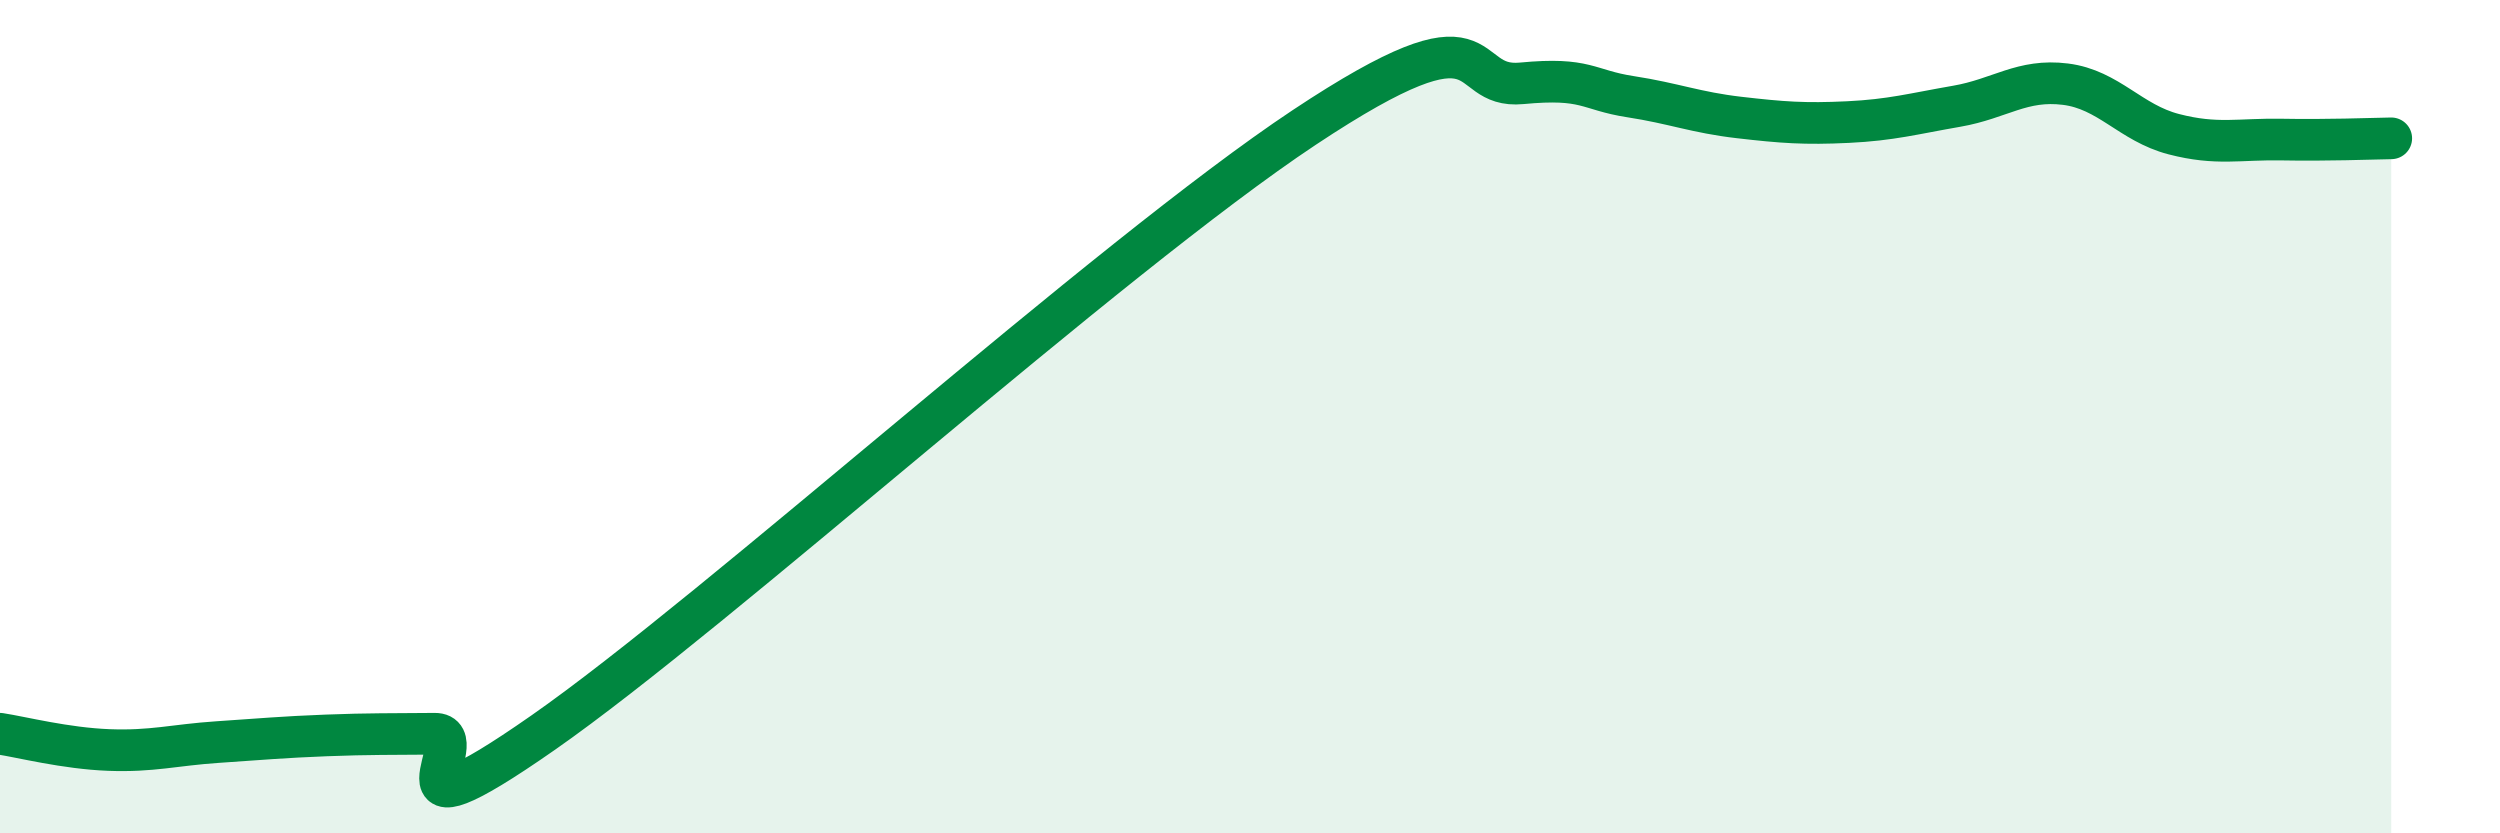
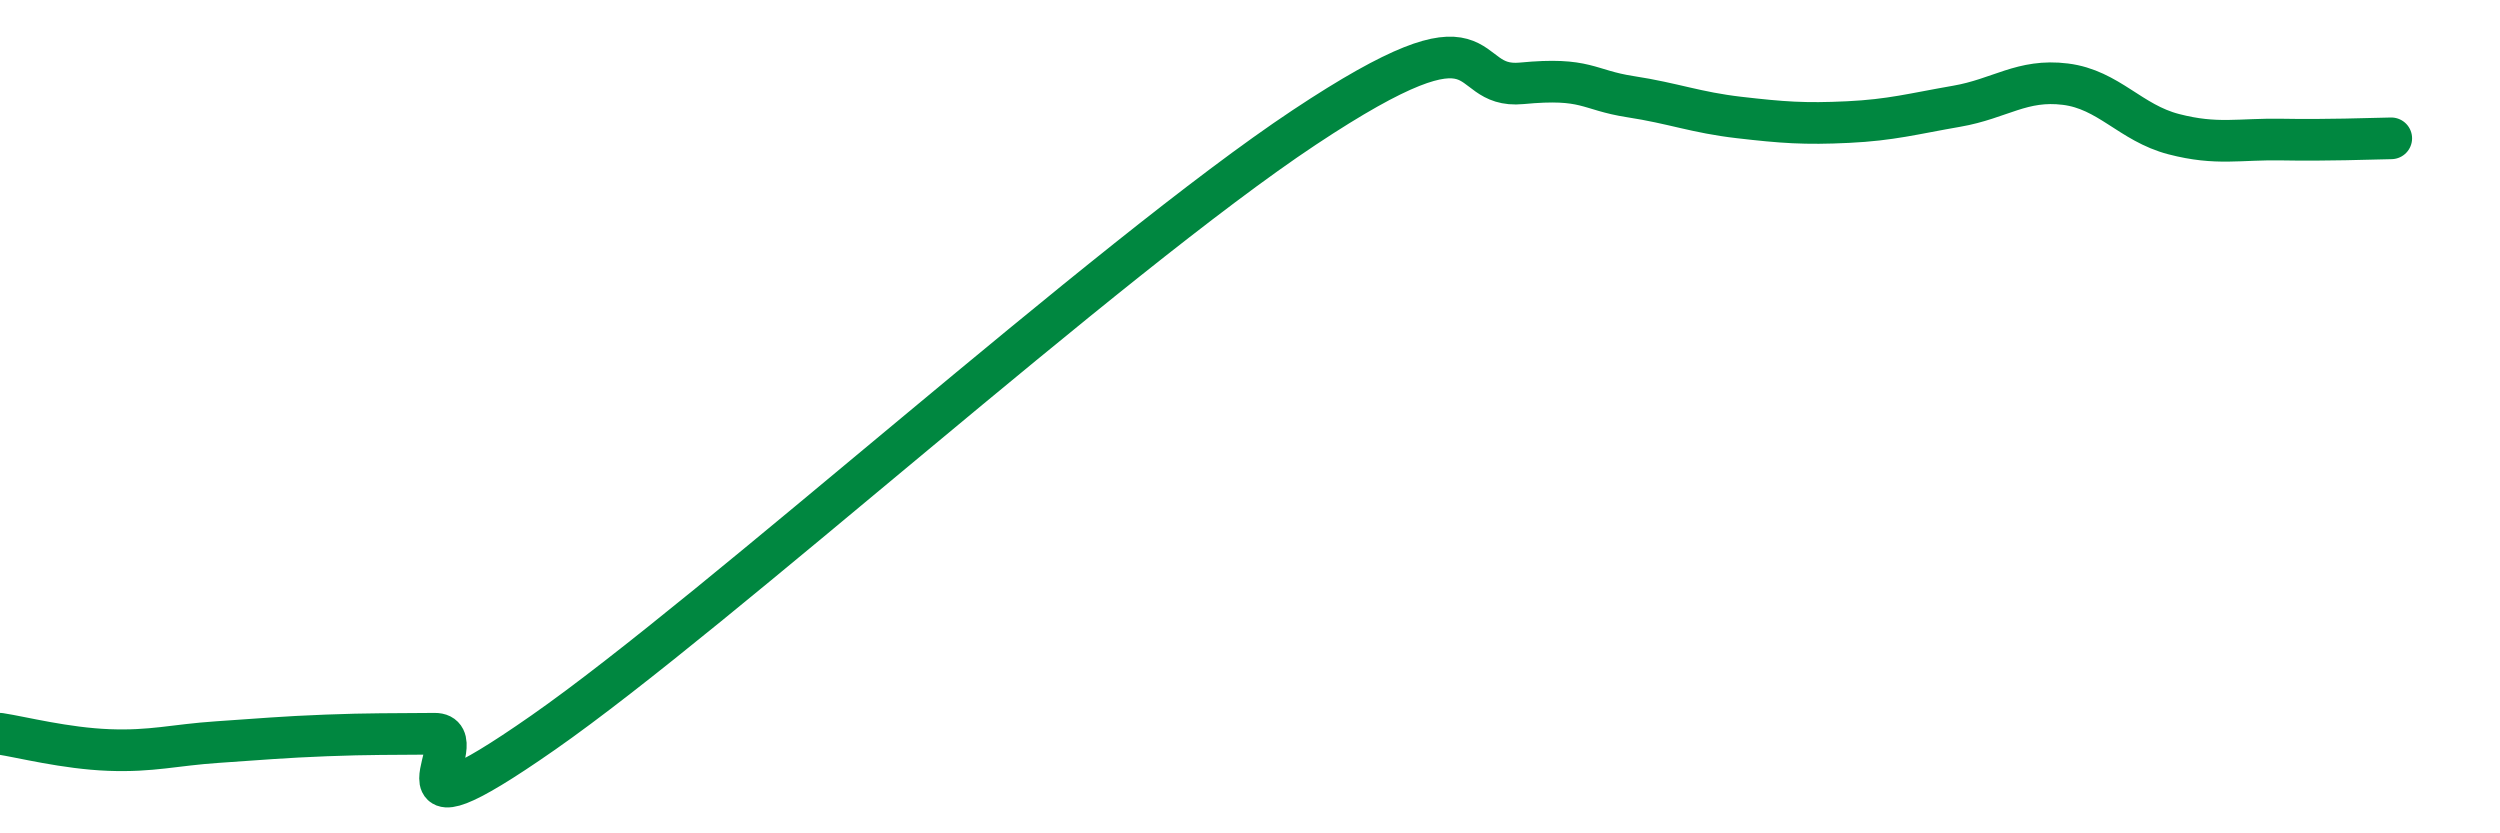
<svg xmlns="http://www.w3.org/2000/svg" width="60" height="20" viewBox="0 0 60 20">
-   <path d="M 0,17.61 C 0.52,17.69 1.57,17.96 2.61,18 C 3.65,18.04 4.18,17.88 5.22,17.81 C 6.26,17.74 6.79,17.69 7.83,17.65 C 8.87,17.61 9.39,17.62 10.43,17.61 C 11.47,17.6 8.87,20.49 13.04,17.58 C 17.21,14.67 26.6,6.18 31.3,3.06 C 36,-0.06 34.95,2.15 36.52,2 C 38.09,1.85 38.09,2.16 39.13,2.32 C 40.17,2.48 40.7,2.7 41.74,2.82 C 42.78,2.94 43.31,2.98 44.35,2.93 C 45.39,2.88 45.92,2.73 46.96,2.55 C 48,2.37 48.53,1.89 49.57,2.02 C 50.61,2.15 51.13,2.95 52.17,3.22 C 53.21,3.49 53.74,3.33 54.78,3.35 C 55.82,3.37 56.87,3.33 57.39,3.32L57.39 20L0 20Z" fill="#008740" opacity="0.1" stroke-linecap="round" stroke-linejoin="round" />
  <path d="M 0,17.61 C 0.52,17.69 1.57,17.96 2.61,18 C 3.65,18.04 4.18,17.88 5.22,17.81 C 6.26,17.74 6.79,17.69 7.83,17.65 C 8.87,17.61 9.39,17.62 10.43,17.61 C 11.47,17.6 8.87,20.49 13.04,17.58 C 17.21,14.67 26.6,6.18 31.3,3.06 C 36,-0.06 34.95,2.15 36.52,2 C 38.09,1.85 38.09,2.16 39.13,2.32 C 40.17,2.48 40.7,2.7 41.74,2.82 C 42.78,2.94 43.31,2.98 44.35,2.93 C 45.39,2.88 45.92,2.73 46.96,2.55 C 48,2.37 48.53,1.89 49.57,2.02 C 50.61,2.15 51.13,2.95 52.17,3.22 C 53.21,3.49 53.74,3.33 54.78,3.35 C 55.82,3.37 56.87,3.33 57.39,3.32" stroke="#008740" stroke-width="1" fill="none" stroke-linecap="round" stroke-linejoin="round" />
</svg>